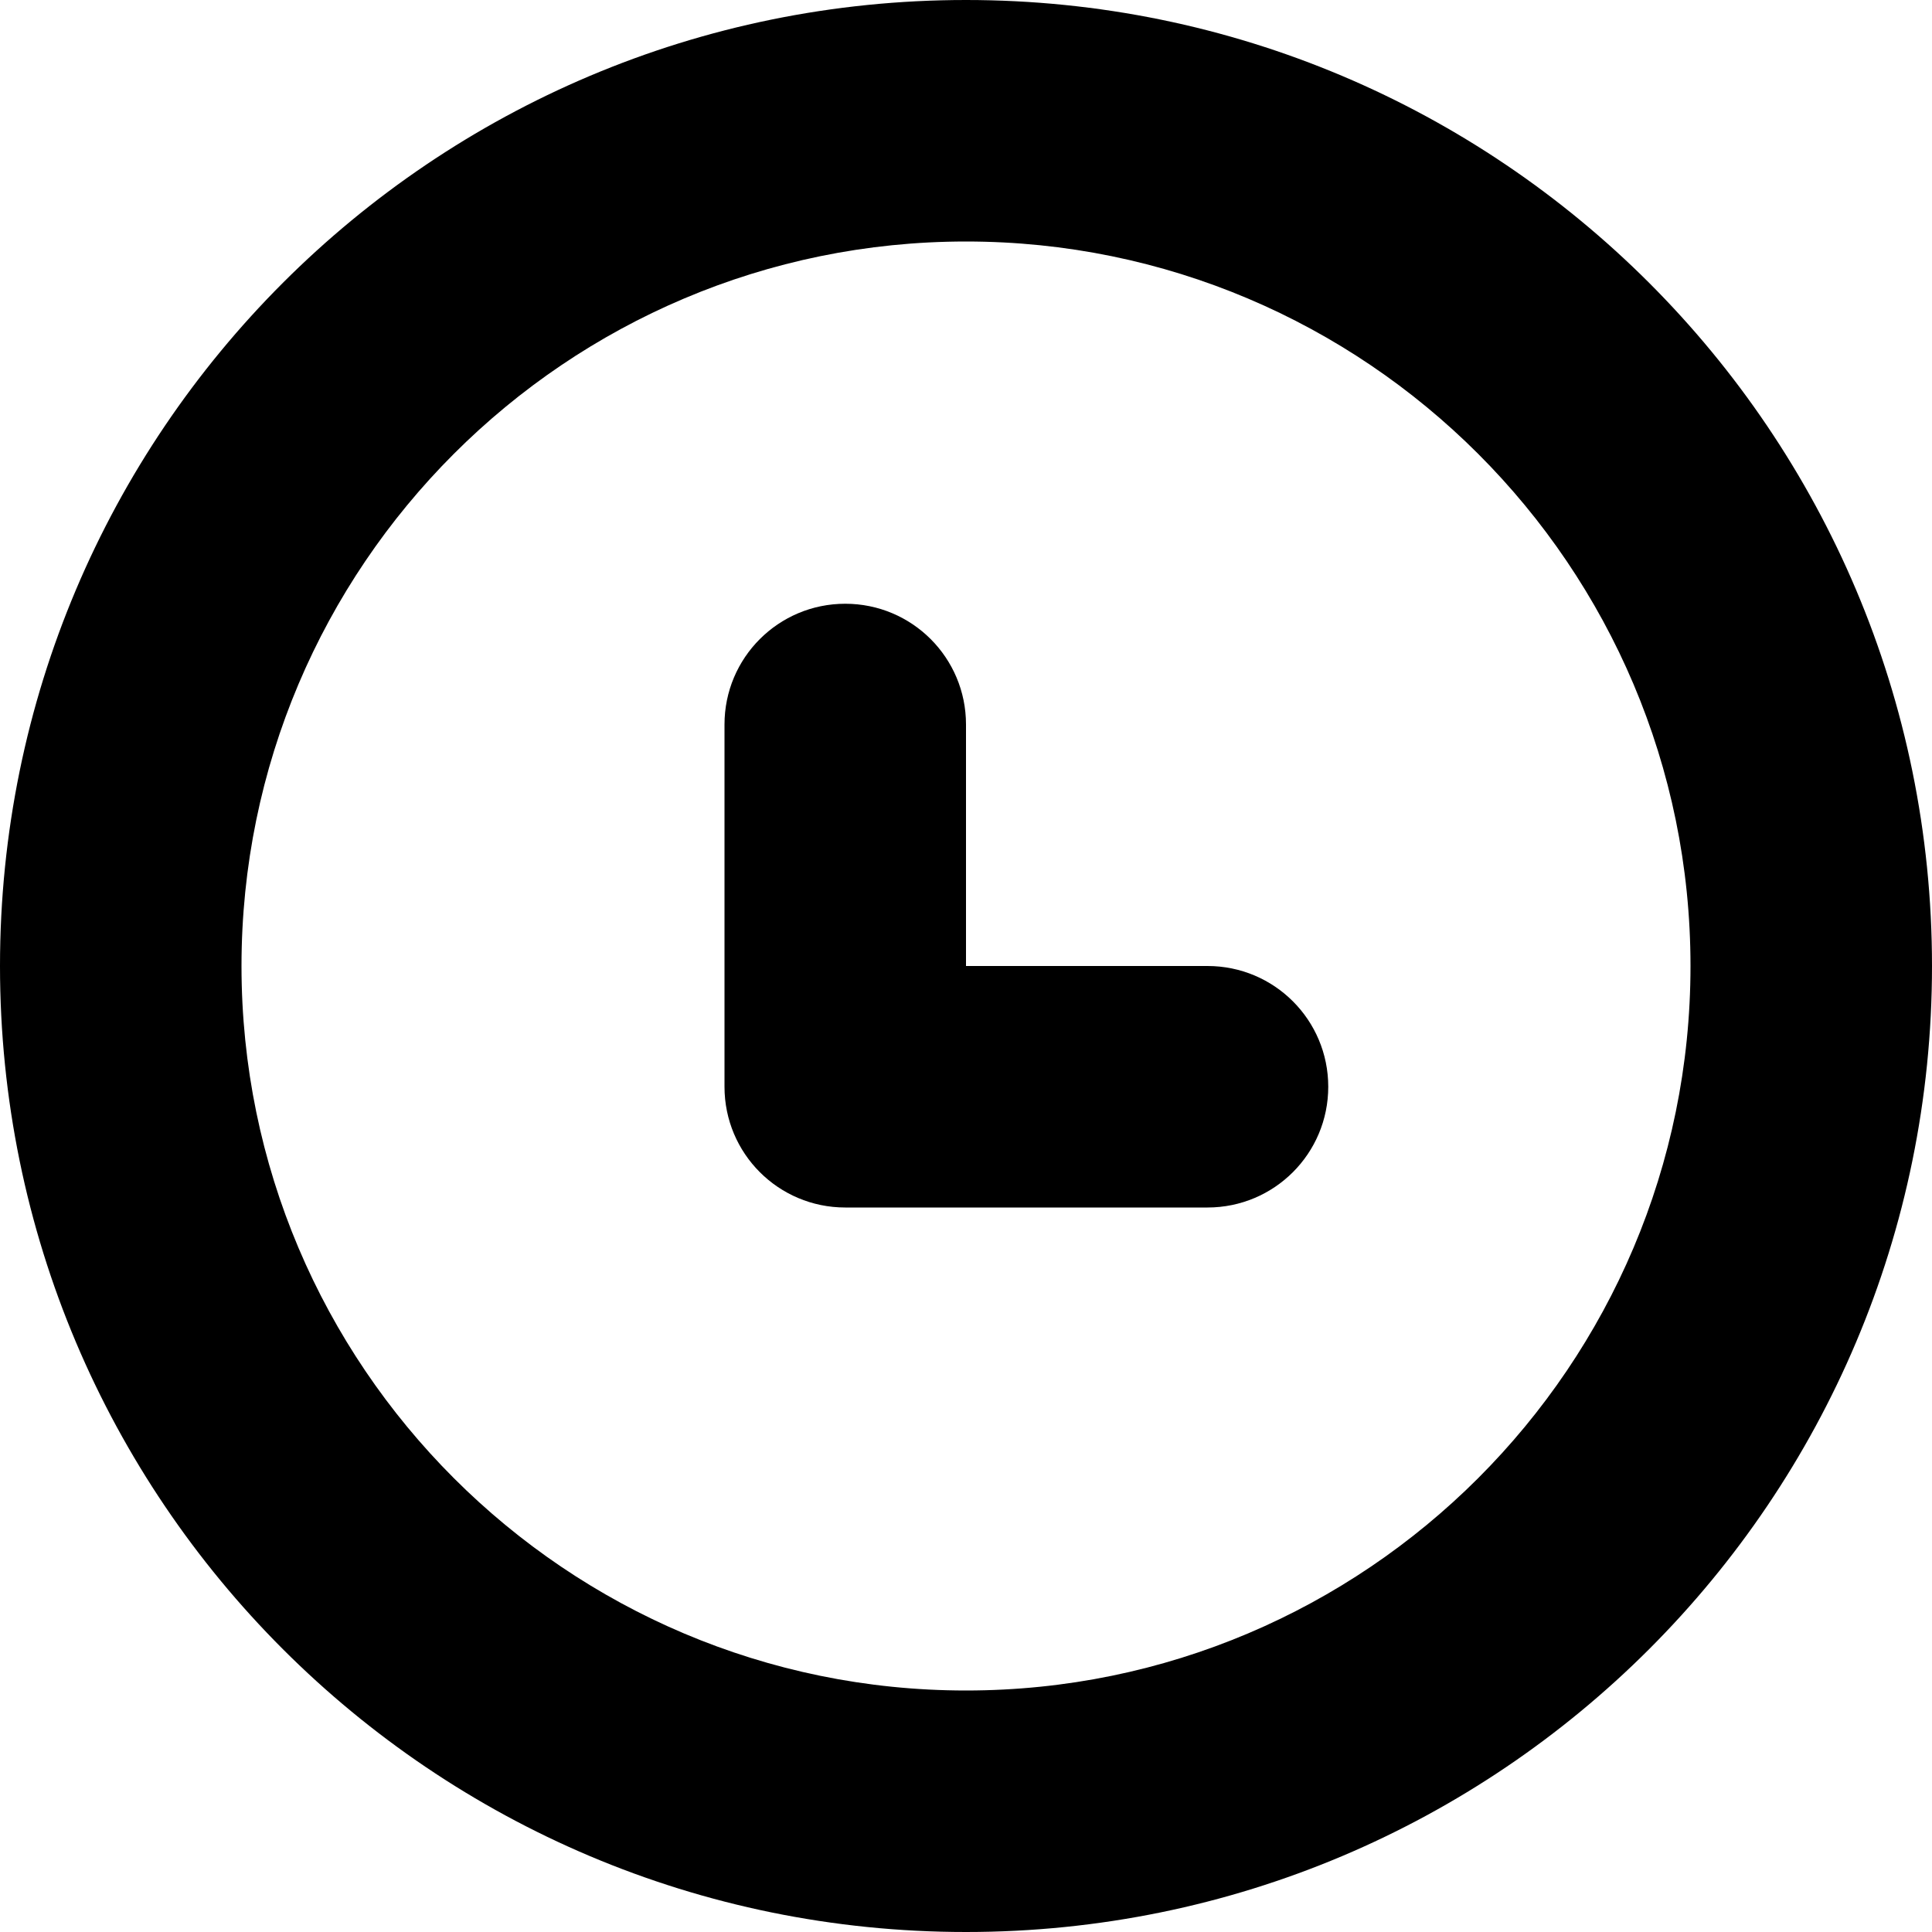
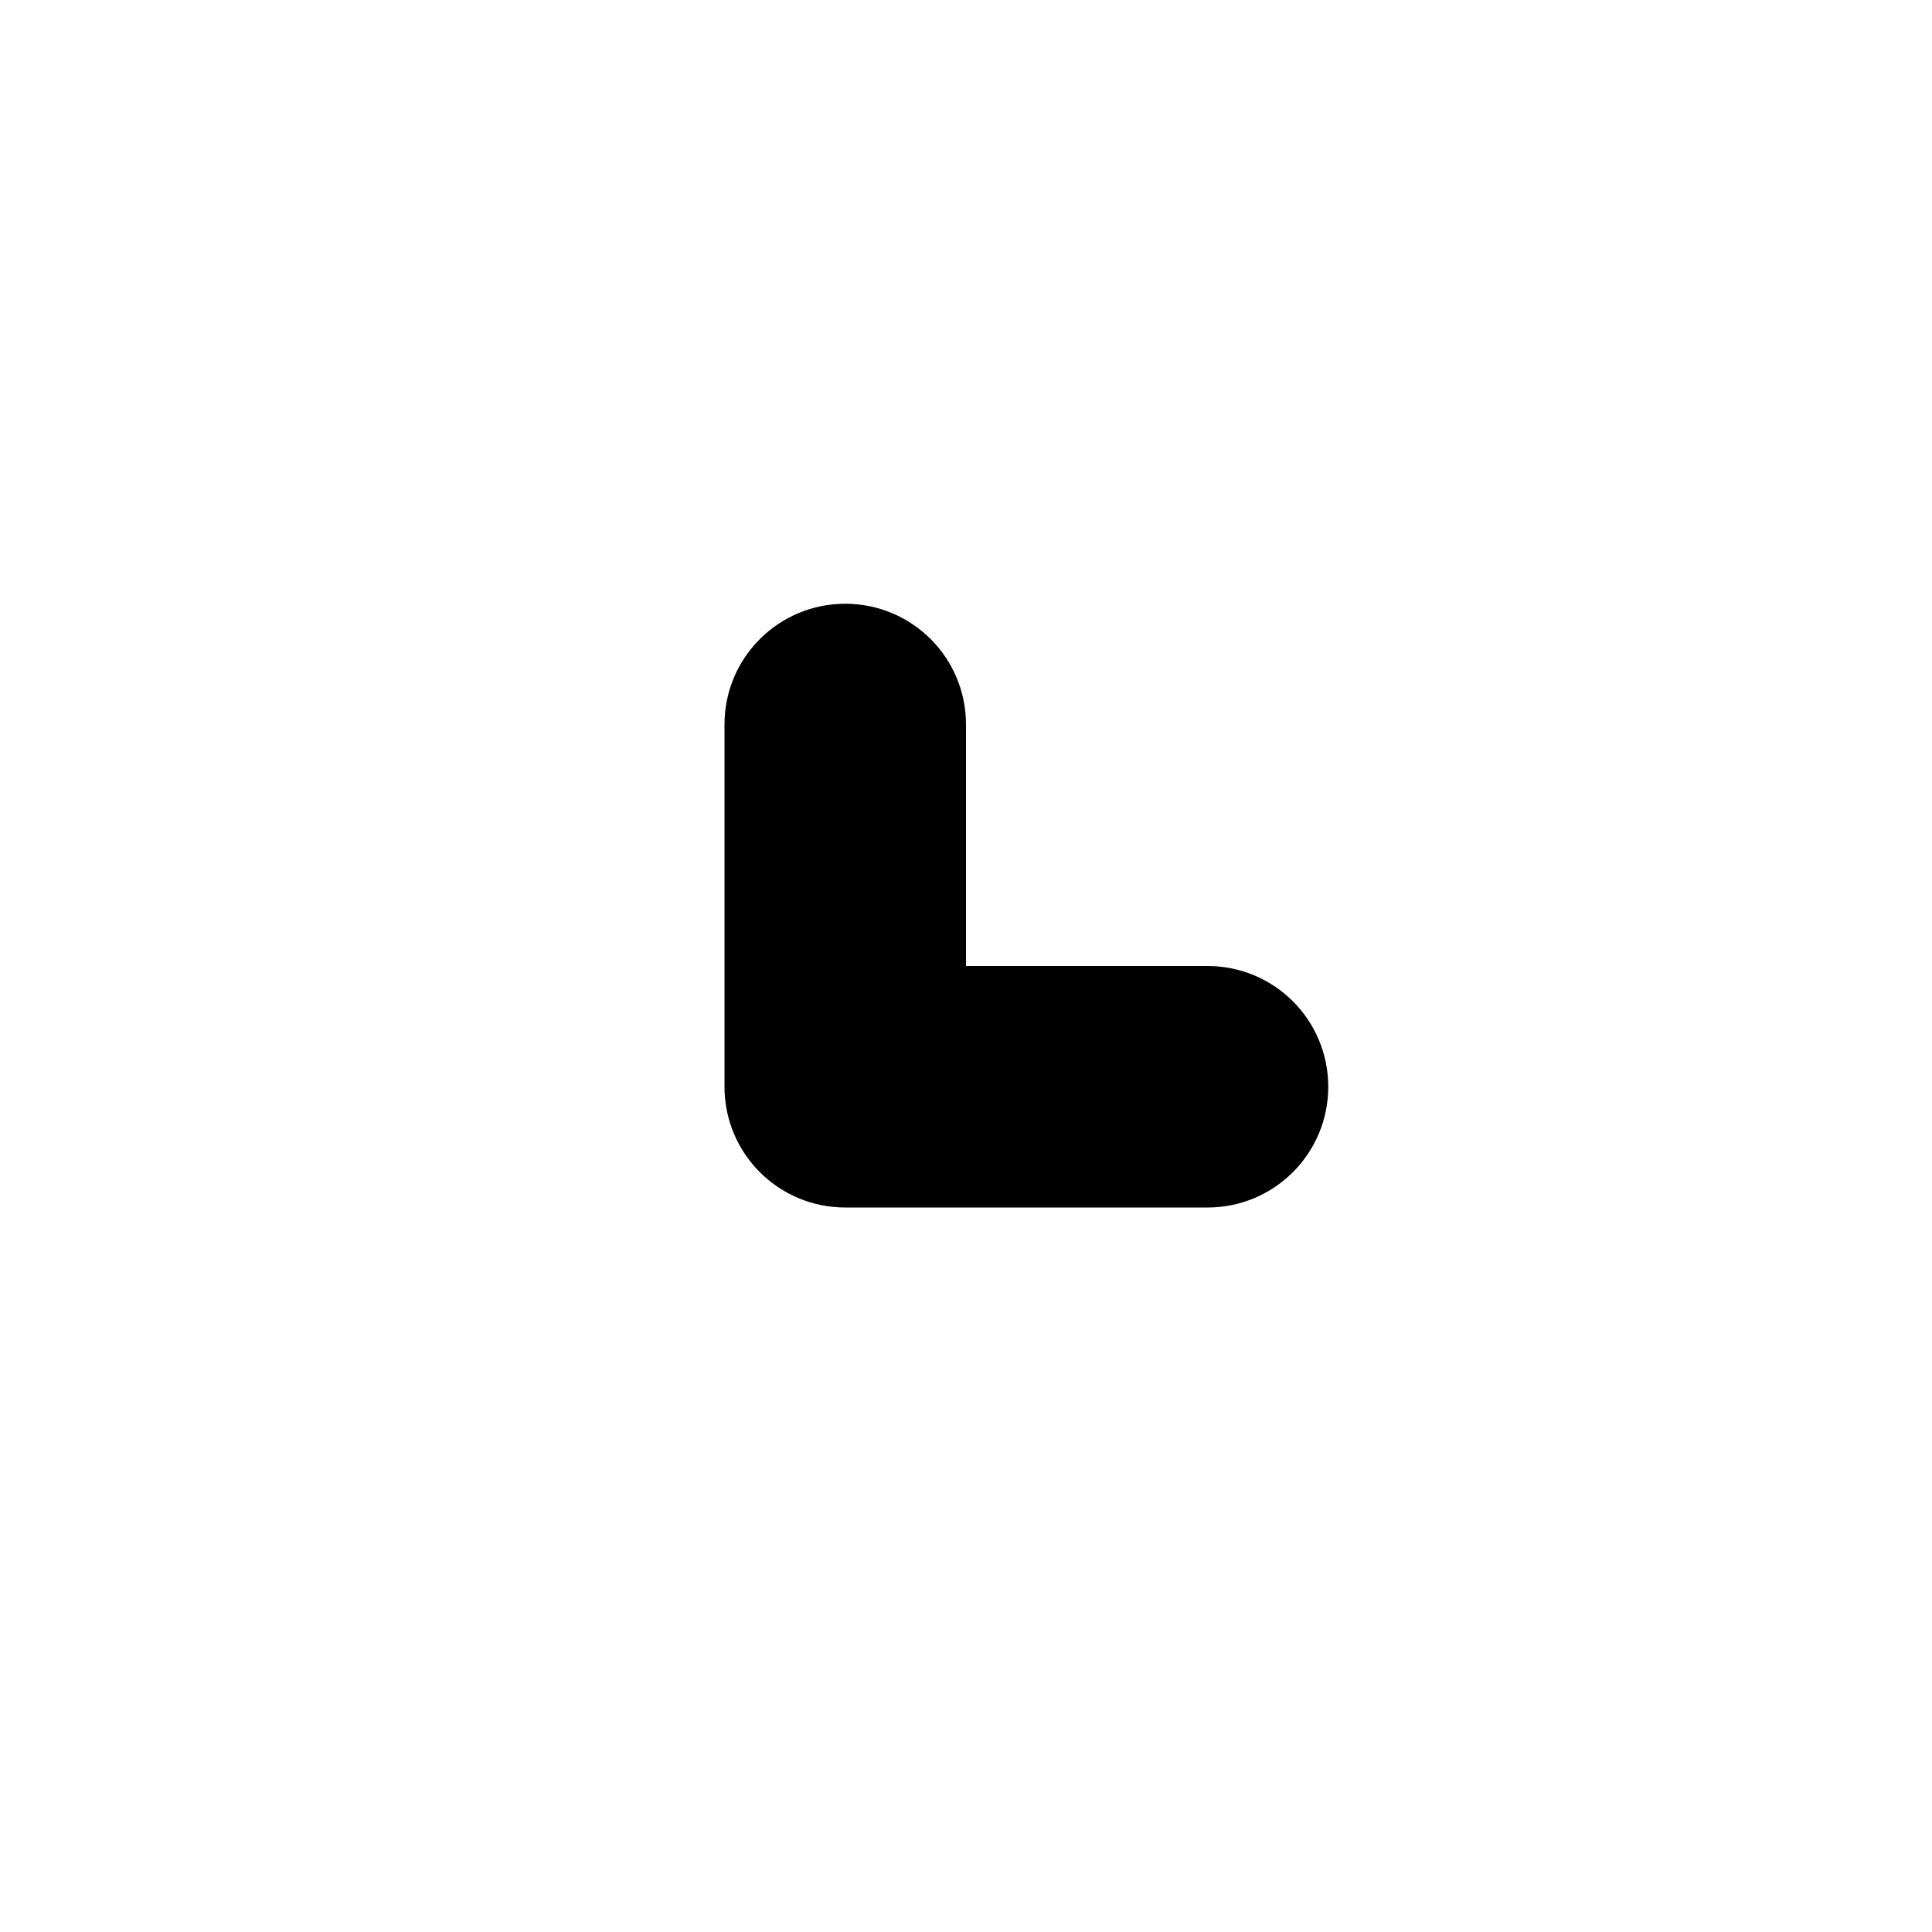
<svg xmlns="http://www.w3.org/2000/svg" width="16" height="16" viewBox="0 0 16 16">
  <g fill-rule="evenodd">
-     <path d="M8,14 C4.69,14 2,11.311 2,8 C2,4.689 4.69,2 8,2 C11.31,2 14,4.689 14,8 C14,11.311 11.31,14 8,14 M8,0 C3.58,0 0,3.58 0,8 C0,12.42 3.58,16 8,16 C12.42,16 16,12.42 16,8 C16,3.58 12.42,0 8,0" />
    <path d="M10,8 L8,8 L8,6 C8,5.447 7.553,5 7,5 C6.447,5 6,5.447 6,6 L6,8 L6,9 C6,9.553 6.447,10 7,10 L8,10 L10,10 C10.553,10 11,9.553 11,9 C11,8.447 10.553,8 10,8" />
  </g>
</svg>